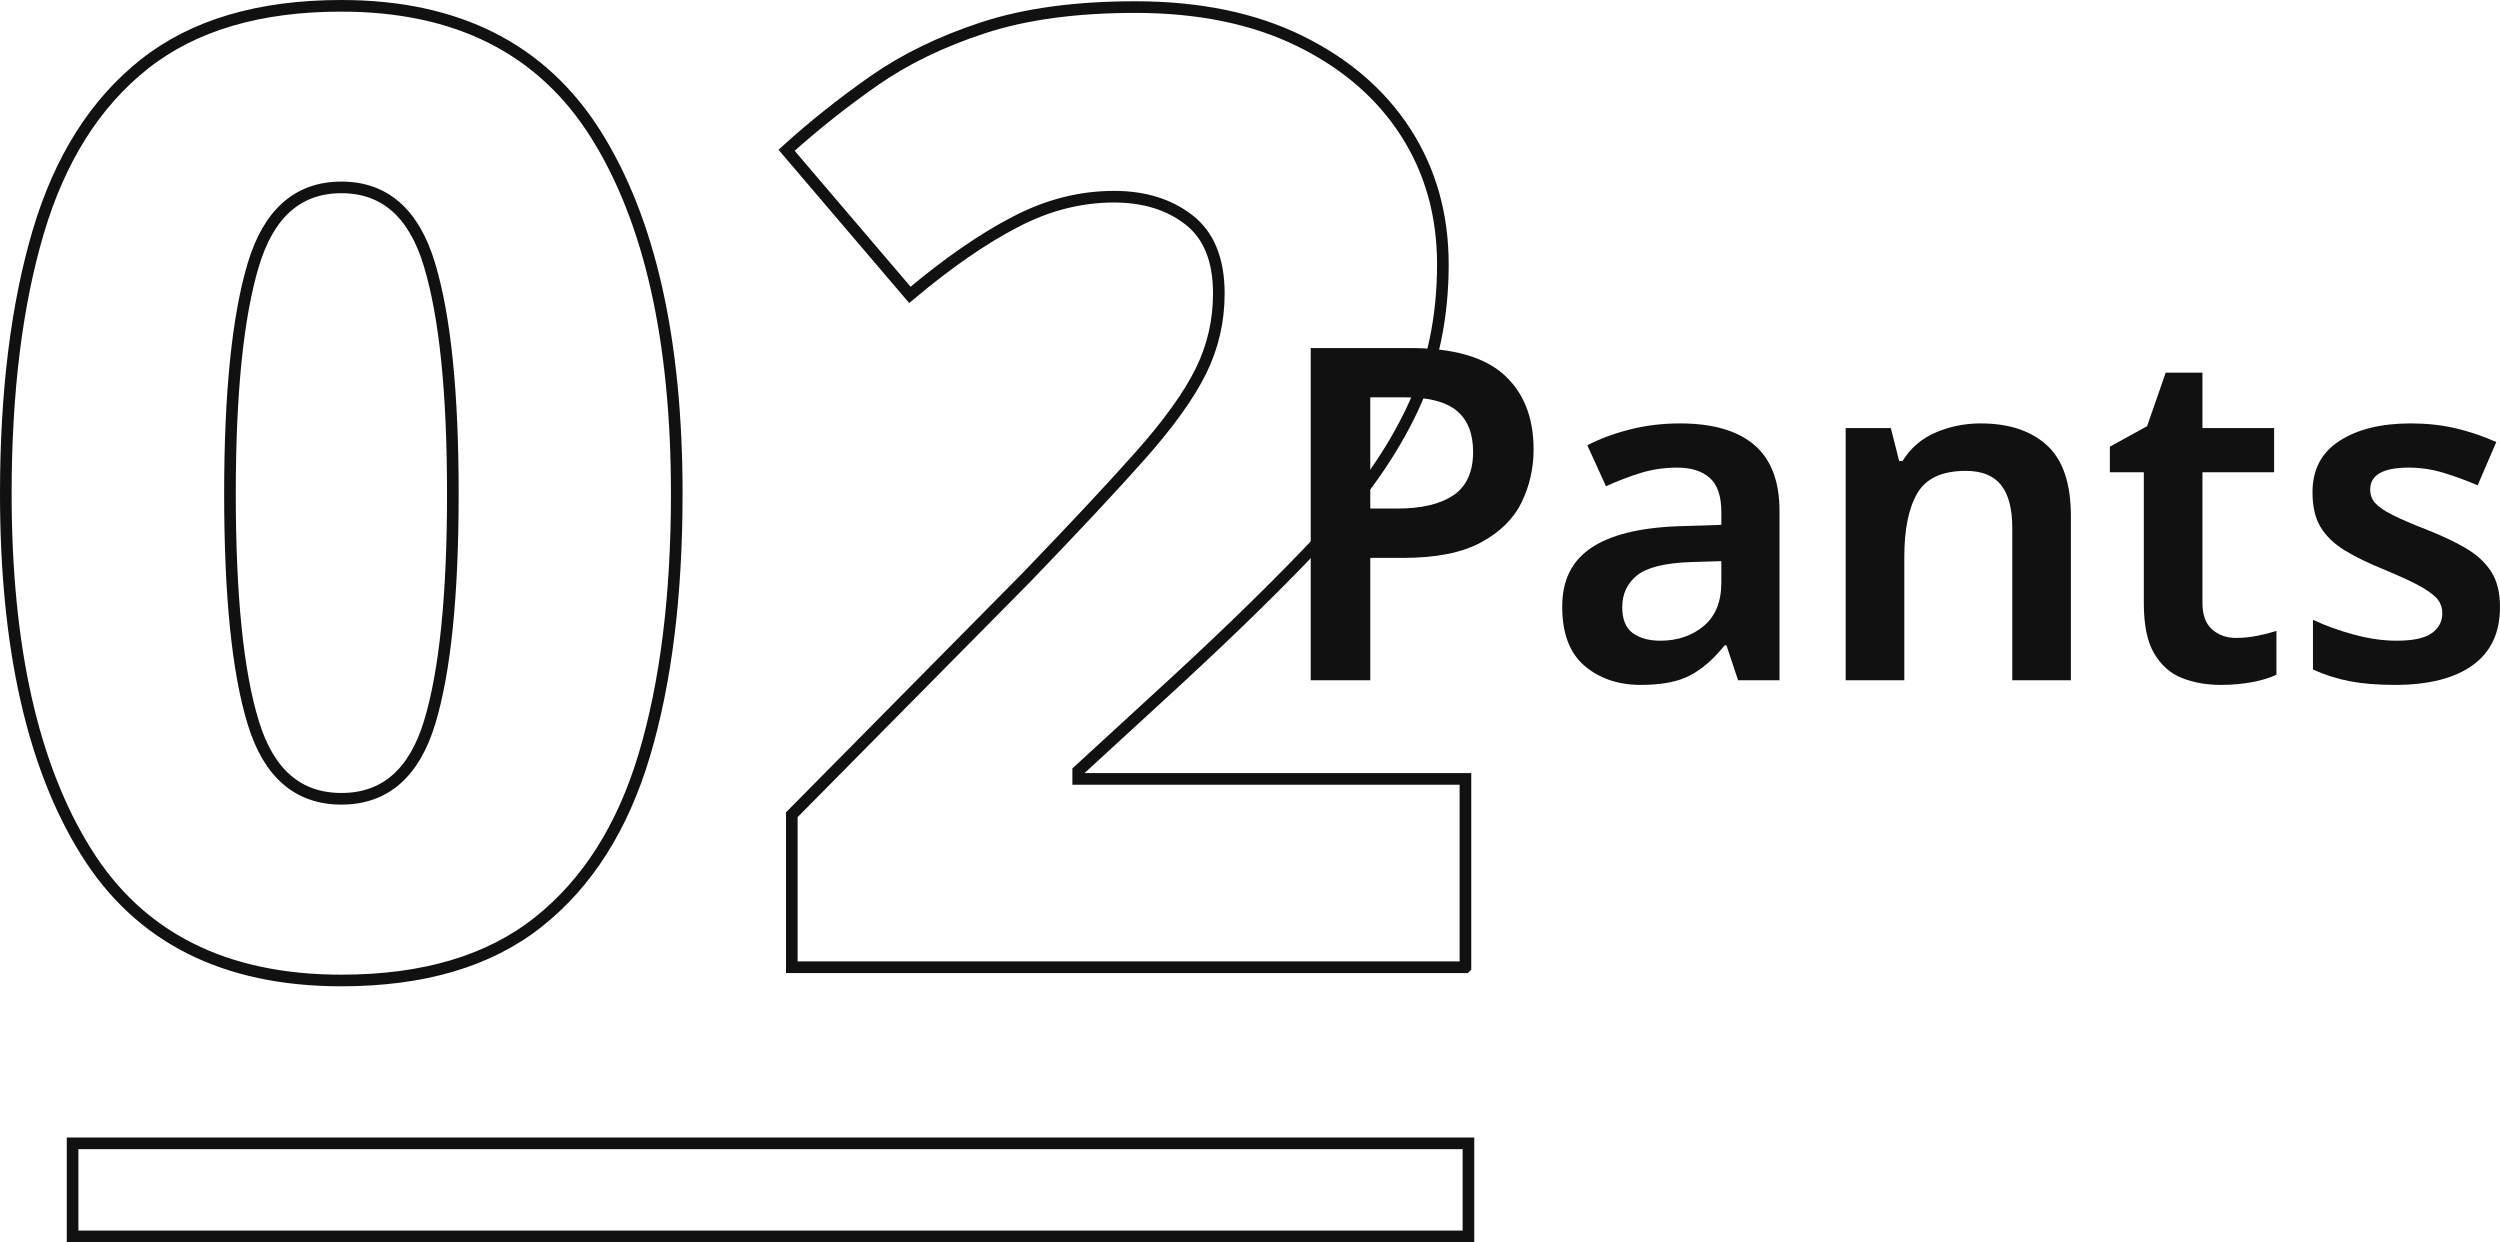
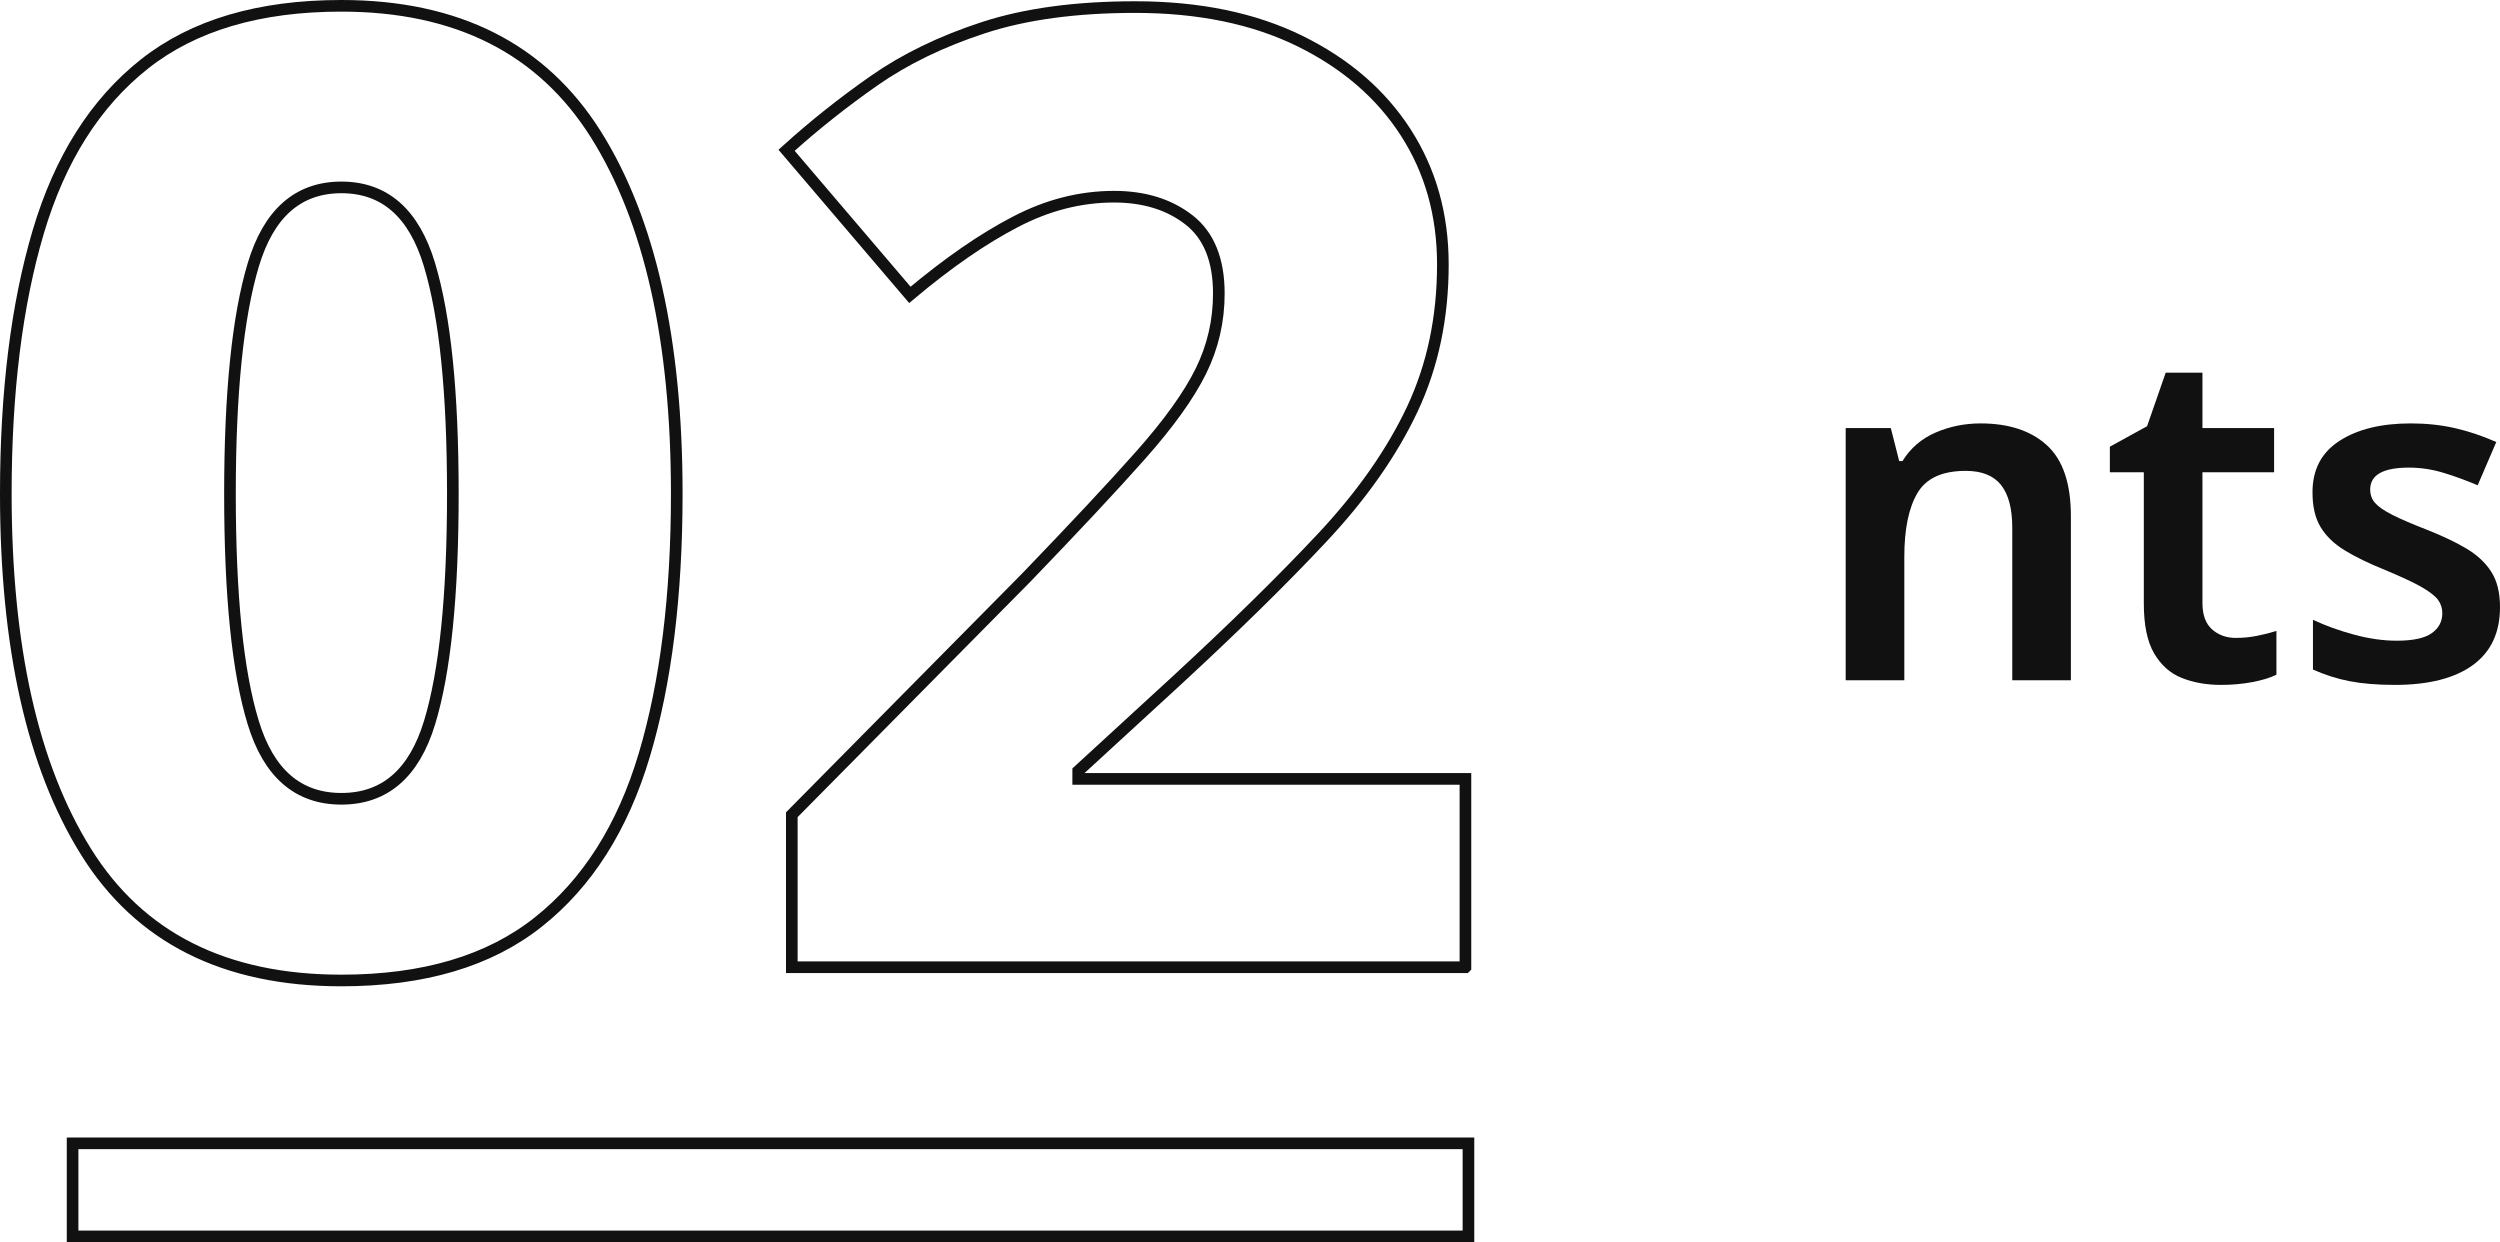
<svg xmlns="http://www.w3.org/2000/svg" id="_レイヤー_2" viewBox="0 0 214.92 106.79">
  <defs>
    <style>.cls-1{fill:none;stroke:#111;stroke-miterlimit:10;}.cls-2{fill:#111;stroke-width:0px;}</style>
  </defs>
  <g id="txt">
    <path class="cls-1" d="M58.18,42.45c0,8.74-.93,16.23-2.79,22.46-1.86,6.23-4.9,11.02-9.12,14.36-4.22,3.35-9.86,5.02-16.93,5.02-10.03,0-17.35-3.69-21.94-11.06C2.8,65.86.5,55.6.5,42.45c0-8.74.93-16.24,2.79-22.52,1.86-6.27,4.9-11.08,9.12-14.42C16.63,2.17,22.27.5,29.34.5c9.96,0,17.25,3.69,21.89,11.06,4.63,7.37,6.95,17.67,6.95,30.89ZM19.77,42.45c0,8.74.66,15.3,2,19.67,1.33,4.37,3.86,6.55,7.58,6.55s6.25-2.18,7.58-6.55c1.33-4.37,2-10.92,2-19.67s-.67-15.22-2-19.67c-1.33-4.45-3.86-6.67-7.58-6.67s-6.25,2.22-7.58,6.67c-1.33,4.45-2,11-2,19.67Z" />
    <path class="cls-1" d="M125.98,83.15h-57.91v-13.11l20.18-20.41c4.1-4.26,7.37-7.75,9.8-10.49,2.43-2.74,4.16-5.15,5.19-7.24,1.03-2.09,1.54-4.31,1.54-6.67,0-2.89-.86-5-2.57-6.33-1.71-1.33-3.86-1.99-6.44-1.99-2.89,0-5.72.72-8.49,2.17-2.78,1.44-5.8,3.53-9.06,6.27l-10.6-12.43c2.35-2.13,4.86-4.12,7.52-5.98,2.66-1.86,5.79-3.38,9.4-4.56,3.61-1.18,7.96-1.77,13.05-1.77,5.47,0,10.18.97,14.14,2.91,3.95,1.94,6.99,4.56,9.12,7.87,2.13,3.31,3.19,7.09,3.19,11.34,0,4.56-.87,8.7-2.62,12.43-1.75,3.72-4.33,7.41-7.75,11.06-3.42,3.65-7.6,7.75-12.54,12.31l-8.44,7.75v.68h33.29v16.19Z" />
-     <path class="cls-2" d="M121.2,29.92c3.71,0,6.41.77,8.1,2.3,1.69,1.53,2.54,3.67,2.54,6.42,0,1.63-.35,3.15-1.04,4.56-.69,1.41-1.86,2.56-3.5,3.44-1.64.88-3.86,1.32-6.66,1.32h-2.84v10.52h-5.12v-28.56h8.52ZM120.88,34.16h-3.08v9.56h2.32c2.08,0,3.69-.38,4.82-1.14,1.13-.76,1.7-2.01,1.7-3.74,0-1.57-.47-2.75-1.4-3.52-.93-.77-2.39-1.16-4.36-1.16Z" />
-     <path class="cls-2" d="M144.42,36.4c2.8,0,4.93.61,6.38,1.84,1.45,1.23,2.18,3.12,2.18,5.68v14.56h-3.56l-1-3h-.16c-.93,1.17-1.92,2.03-2.96,2.58-1.04.55-2.45.82-4.24.82-1.95,0-3.56-.55-4.84-1.64-1.28-1.09-1.92-2.79-1.92-5.08s.82-3.92,2.46-5.04c1.64-1.12,4.13-1.75,7.46-1.88l3.76-.12v-1.08c0-1.39-.33-2.37-1-2.96-.67-.59-1.6-.88-2.8-.88-1.09,0-2.14.15-3.14.46-1,.31-1.99.69-2.98,1.14l-1.6-3.52c1.07-.56,2.29-1.01,3.66-1.36,1.37-.35,2.81-.52,4.3-.52ZM147.98,48.24l-2.64.08c-2.21.08-3.75.46-4.6,1.14-.85.68-1.28,1.59-1.28,2.74,0,1.04.3,1.78.9,2.22.6.44,1.39.66,2.38.66,1.47,0,2.71-.42,3.72-1.26,1.01-.84,1.52-2.09,1.52-3.74v-1.84Z" />
    <path class="cls-2" d="M170.27,36.4c2.43,0,4.33.63,5.7,1.88,1.37,1.25,2.06,3.28,2.06,6.08v14.12h-5.04v-13.12c0-1.63-.32-2.85-.96-3.66-.64-.81-1.65-1.22-3.04-1.22-2.03,0-3.41.64-4.16,1.92-.75,1.28-1.12,3.11-1.12,5.48v10.6h-5.04v-21.68h3.88l.72,2.84h.28c.69-1.12,1.65-1.94,2.86-2.46,1.21-.52,2.5-.78,3.86-.78Z" />
    <path class="cls-2" d="M192.22,54.84c.61,0,1.22-.06,1.82-.18.6-.12,1.15-.26,1.66-.42v3.76c-.53.27-1.23.48-2.08.64-.85.16-1.75.24-2.68.24-1.25,0-2.38-.2-3.38-.6-1-.4-1.79-1.11-2.38-2.12-.59-1.01-.88-2.44-.88-4.28v-11.28h-2.92v-2.2l3.2-1.76,1.6-4.6h3.16v4.76h6.16v3.8h-6.16v11.24c0,1.01.27,1.77.82,2.26.55.49,1.23.74,2.06.74Z" />
    <path class="cls-2" d="M214.92,52.2c0,2.19-.78,3.85-2.34,4.98-1.56,1.13-3.79,1.7-6.7,1.7-1.52,0-2.82-.11-3.9-.32s-2.13-.55-3.14-1v-4.28c1.07.51,2.25.93,3.54,1.28,1.29.35,2.51.52,3.66.52,1.39,0,2.39-.21,3-.64.61-.43.92-1,.92-1.72,0-.43-.12-.81-.36-1.14-.24-.33-.71-.7-1.4-1.1s-1.75-.89-3.16-1.48c-1.39-.56-2.54-1.12-3.46-1.68-.92-.56-1.61-1.23-2.08-2-.47-.77-.7-1.77-.7-3,0-1.95.77-3.42,2.32-4.42,1.55-1,3.59-1.5,6.12-1.5,1.33,0,2.59.13,3.78.4,1.19.27,2.38.67,3.58,1.2l-1.6,3.72c-1.01-.43-2-.79-2.96-1.08-.96-.29-1.95-.44-2.96-.44-2.21,0-3.32.63-3.32,1.88,0,.45.14.84.42,1.16.28.32.77.66,1.48,1.02.71.36,1.71.79,3.02,1.3,1.28.51,2.39,1.03,3.32,1.58.93.55,1.65,1.21,2.16,2,.51.79.76,1.81.76,3.06Z" />
    <rect class="cls-1" x="6.24" y="98.29" width="120" height="8" />
  </g>
</svg>